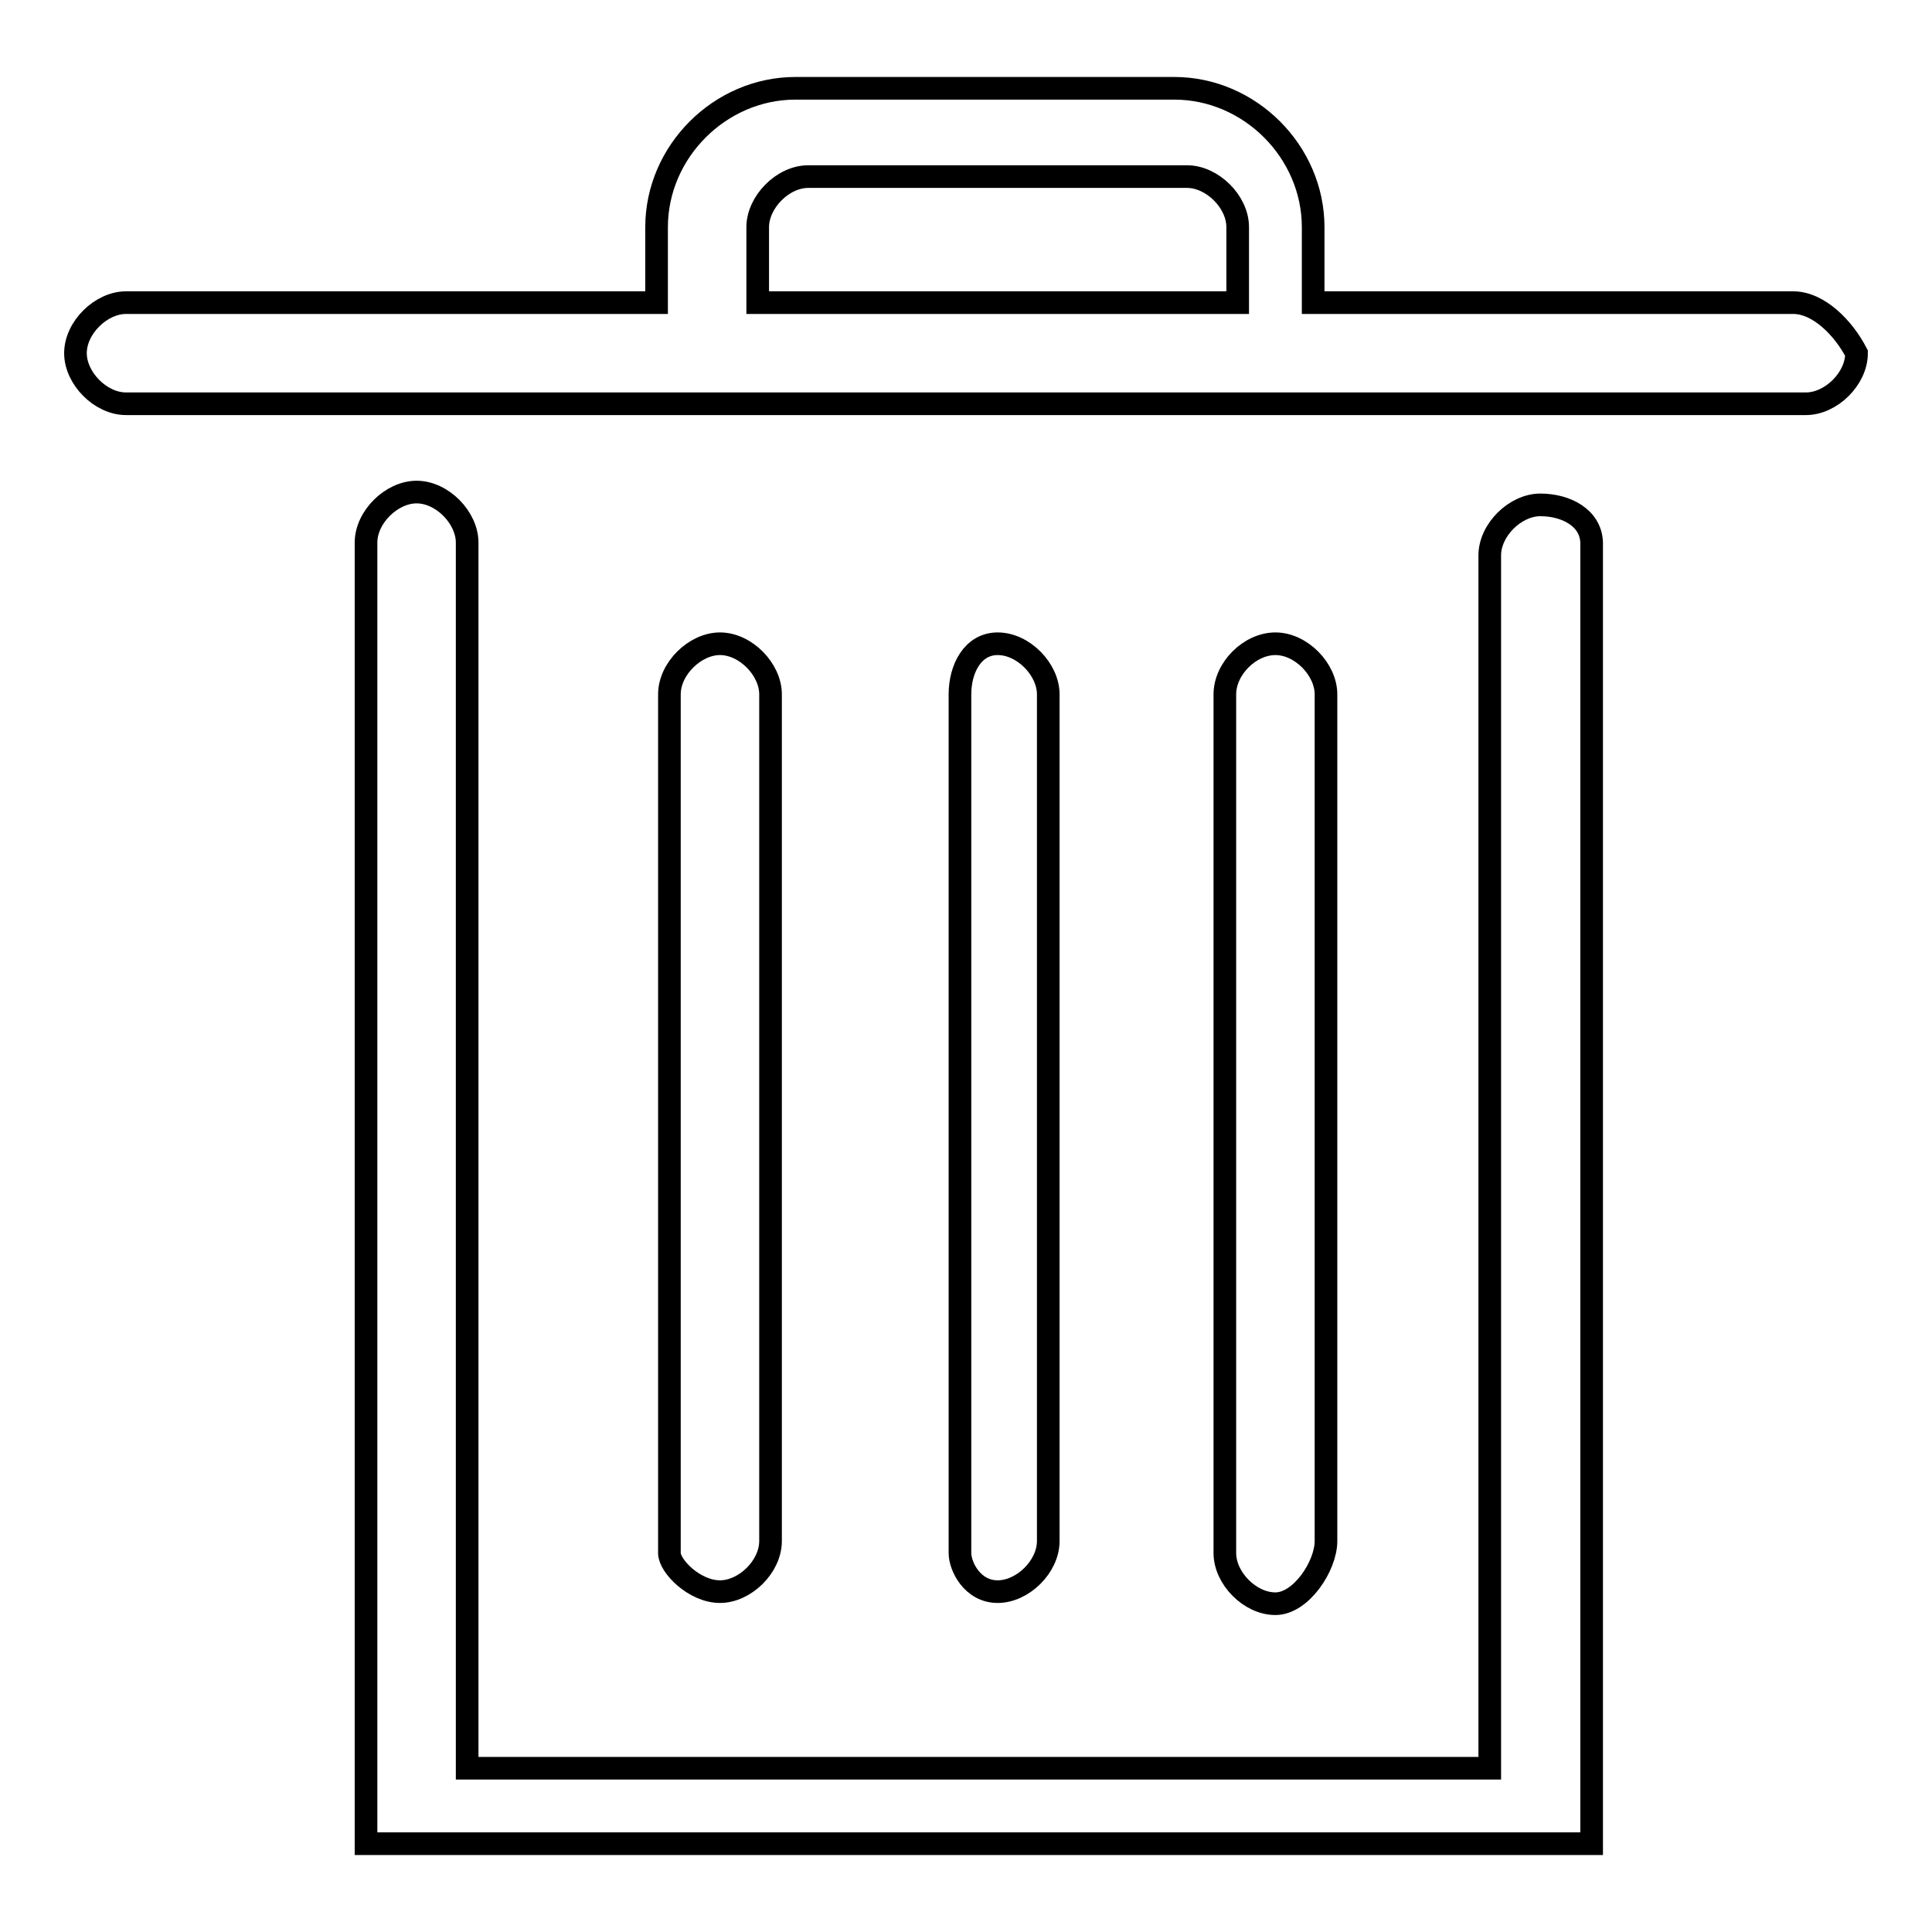
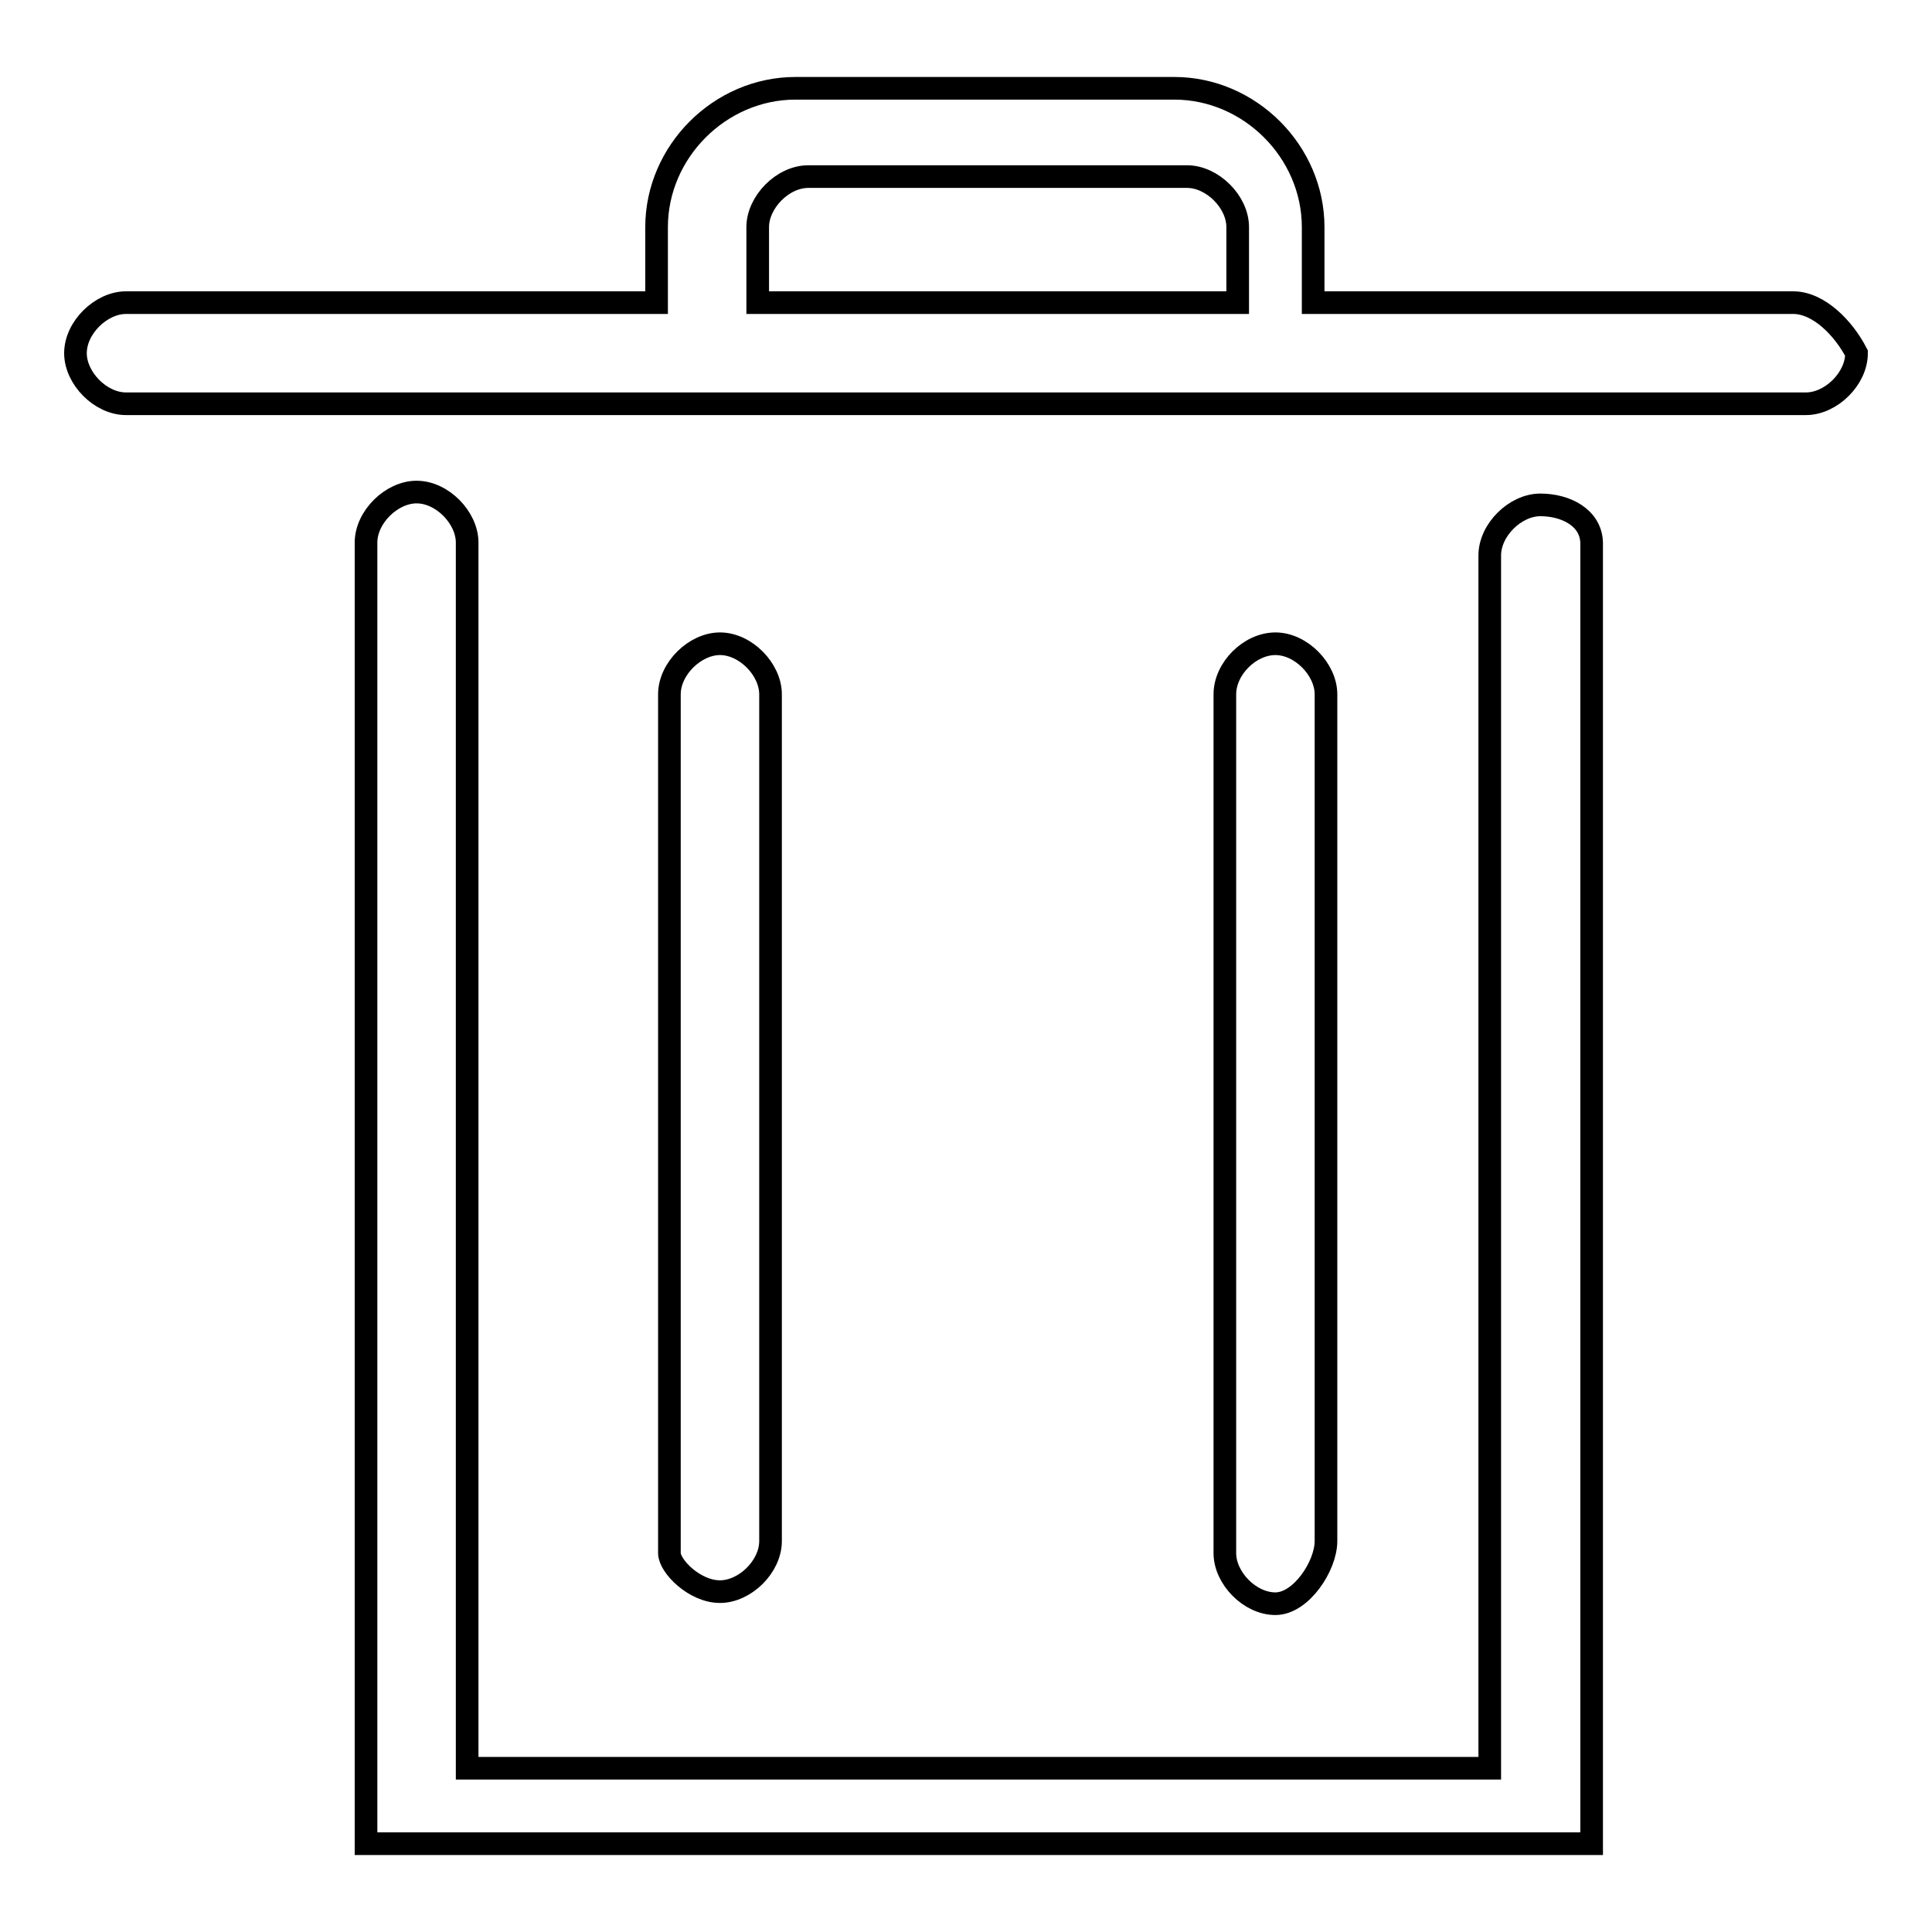
<svg xmlns="http://www.w3.org/2000/svg" version="1.1" x="0px" y="0px" viewBox="0 0 256 256" enable-background="new 0 0 256 256" xml:space="preserve">
  <g>
    <g>
      <path stroke-width="3" fill-opacity="0" stroke="#000000" d="M237.6,40.1H174v-10c0-10-8.4-18.4-18.4-18.4h-50.2c-10,0-18.4,8.4-18.4,18.4v10H16.7c-3.3,0-6.7,3.3-6.7,6.7c0,3.3,3.3,6.7,6.7,6.7h222.6c3.3,0,6.7-3.3,6.7-6.7C244.3,43.5,241,40.1,237.6,40.1z M100.4,30.1c0-3.3,3.3-6.7,6.7-6.7h50.2c3.3,0,6.7,3.3,6.7,6.7v10h-63.6V30.1z" />
      <path stroke-width="3" fill-opacity="0" stroke="#000000" d="M95.4,210.9c3.3,0,6.7-3.3,6.7-6.7V92c0-3.3-3.3-6.7-6.7-6.7l0,0c-3.3,0-6.7,3.3-6.7,6.7v113.8C88.7,207.5,92,210.9,95.4,210.9L95.4,210.9z" />
-       <path stroke-width="3" fill-opacity="0" stroke="#000000" d="M132.2,210.9c3.3,0,6.7-3.3,6.7-6.7V92c0-3.3-3.3-6.7-6.7-6.7l0,0c-3.3,0-5,3.3-5,6.7v113.8C127.2,207.5,128.8,210.9,132.2,210.9L132.2,210.9z" />
      <path stroke-width="3" fill-opacity="0" stroke="#000000" d="M175.7,204.2V92c0-3.3-3.3-6.7-6.7-6.7s-6.7,3.3-6.7,6.7v113.8c0,3.3,3.3,6.7,6.7,6.7S175.7,207.5,175.7,204.2z" />
      <path stroke-width="3" fill-opacity="0" stroke="#000000" d="M204.1,66.9c-3.3,0-6.7,3.3-6.7,6.7v160.7H61.9V71.9c0-3.3-3.3-6.7-6.7-6.7l0,0c-3.3,0-6.7,3.3-6.7,6.7v160.7v3.3v8.4h162.4v-8.4v-3.3V71.9C210.8,68.6,207.5,66.9,204.1,66.9z" />
    </g>
  </g>
</svg>